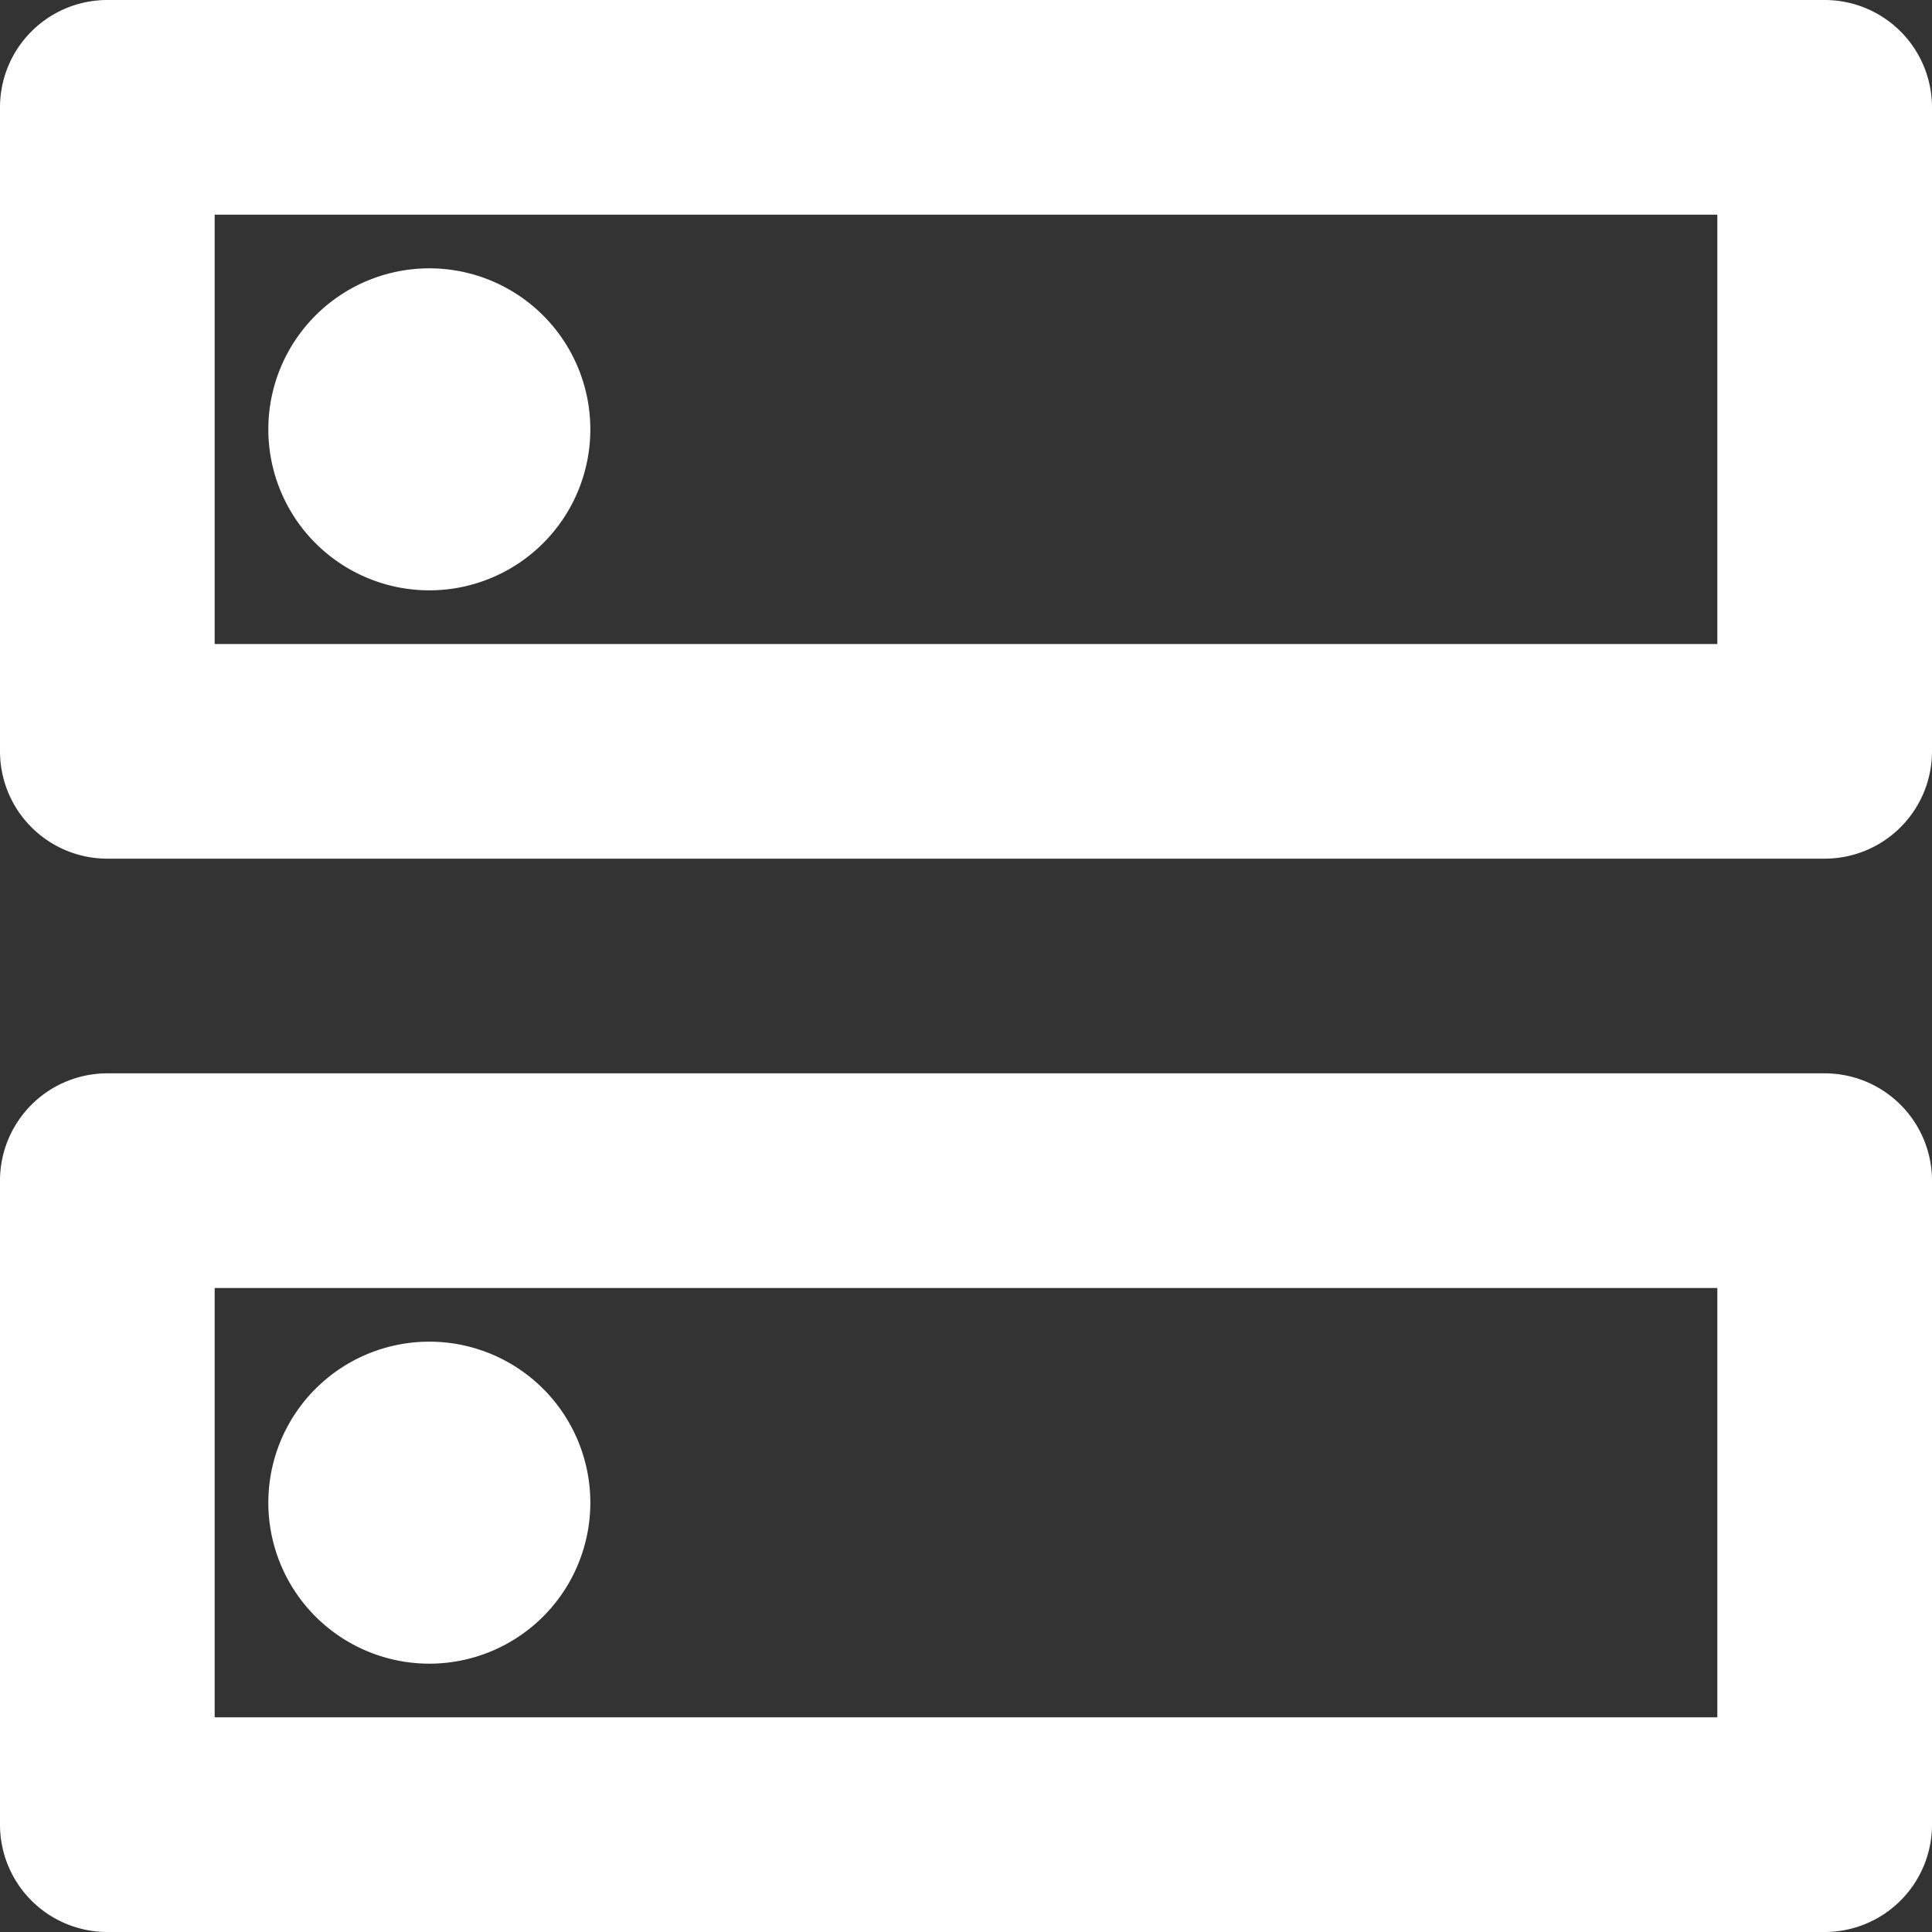
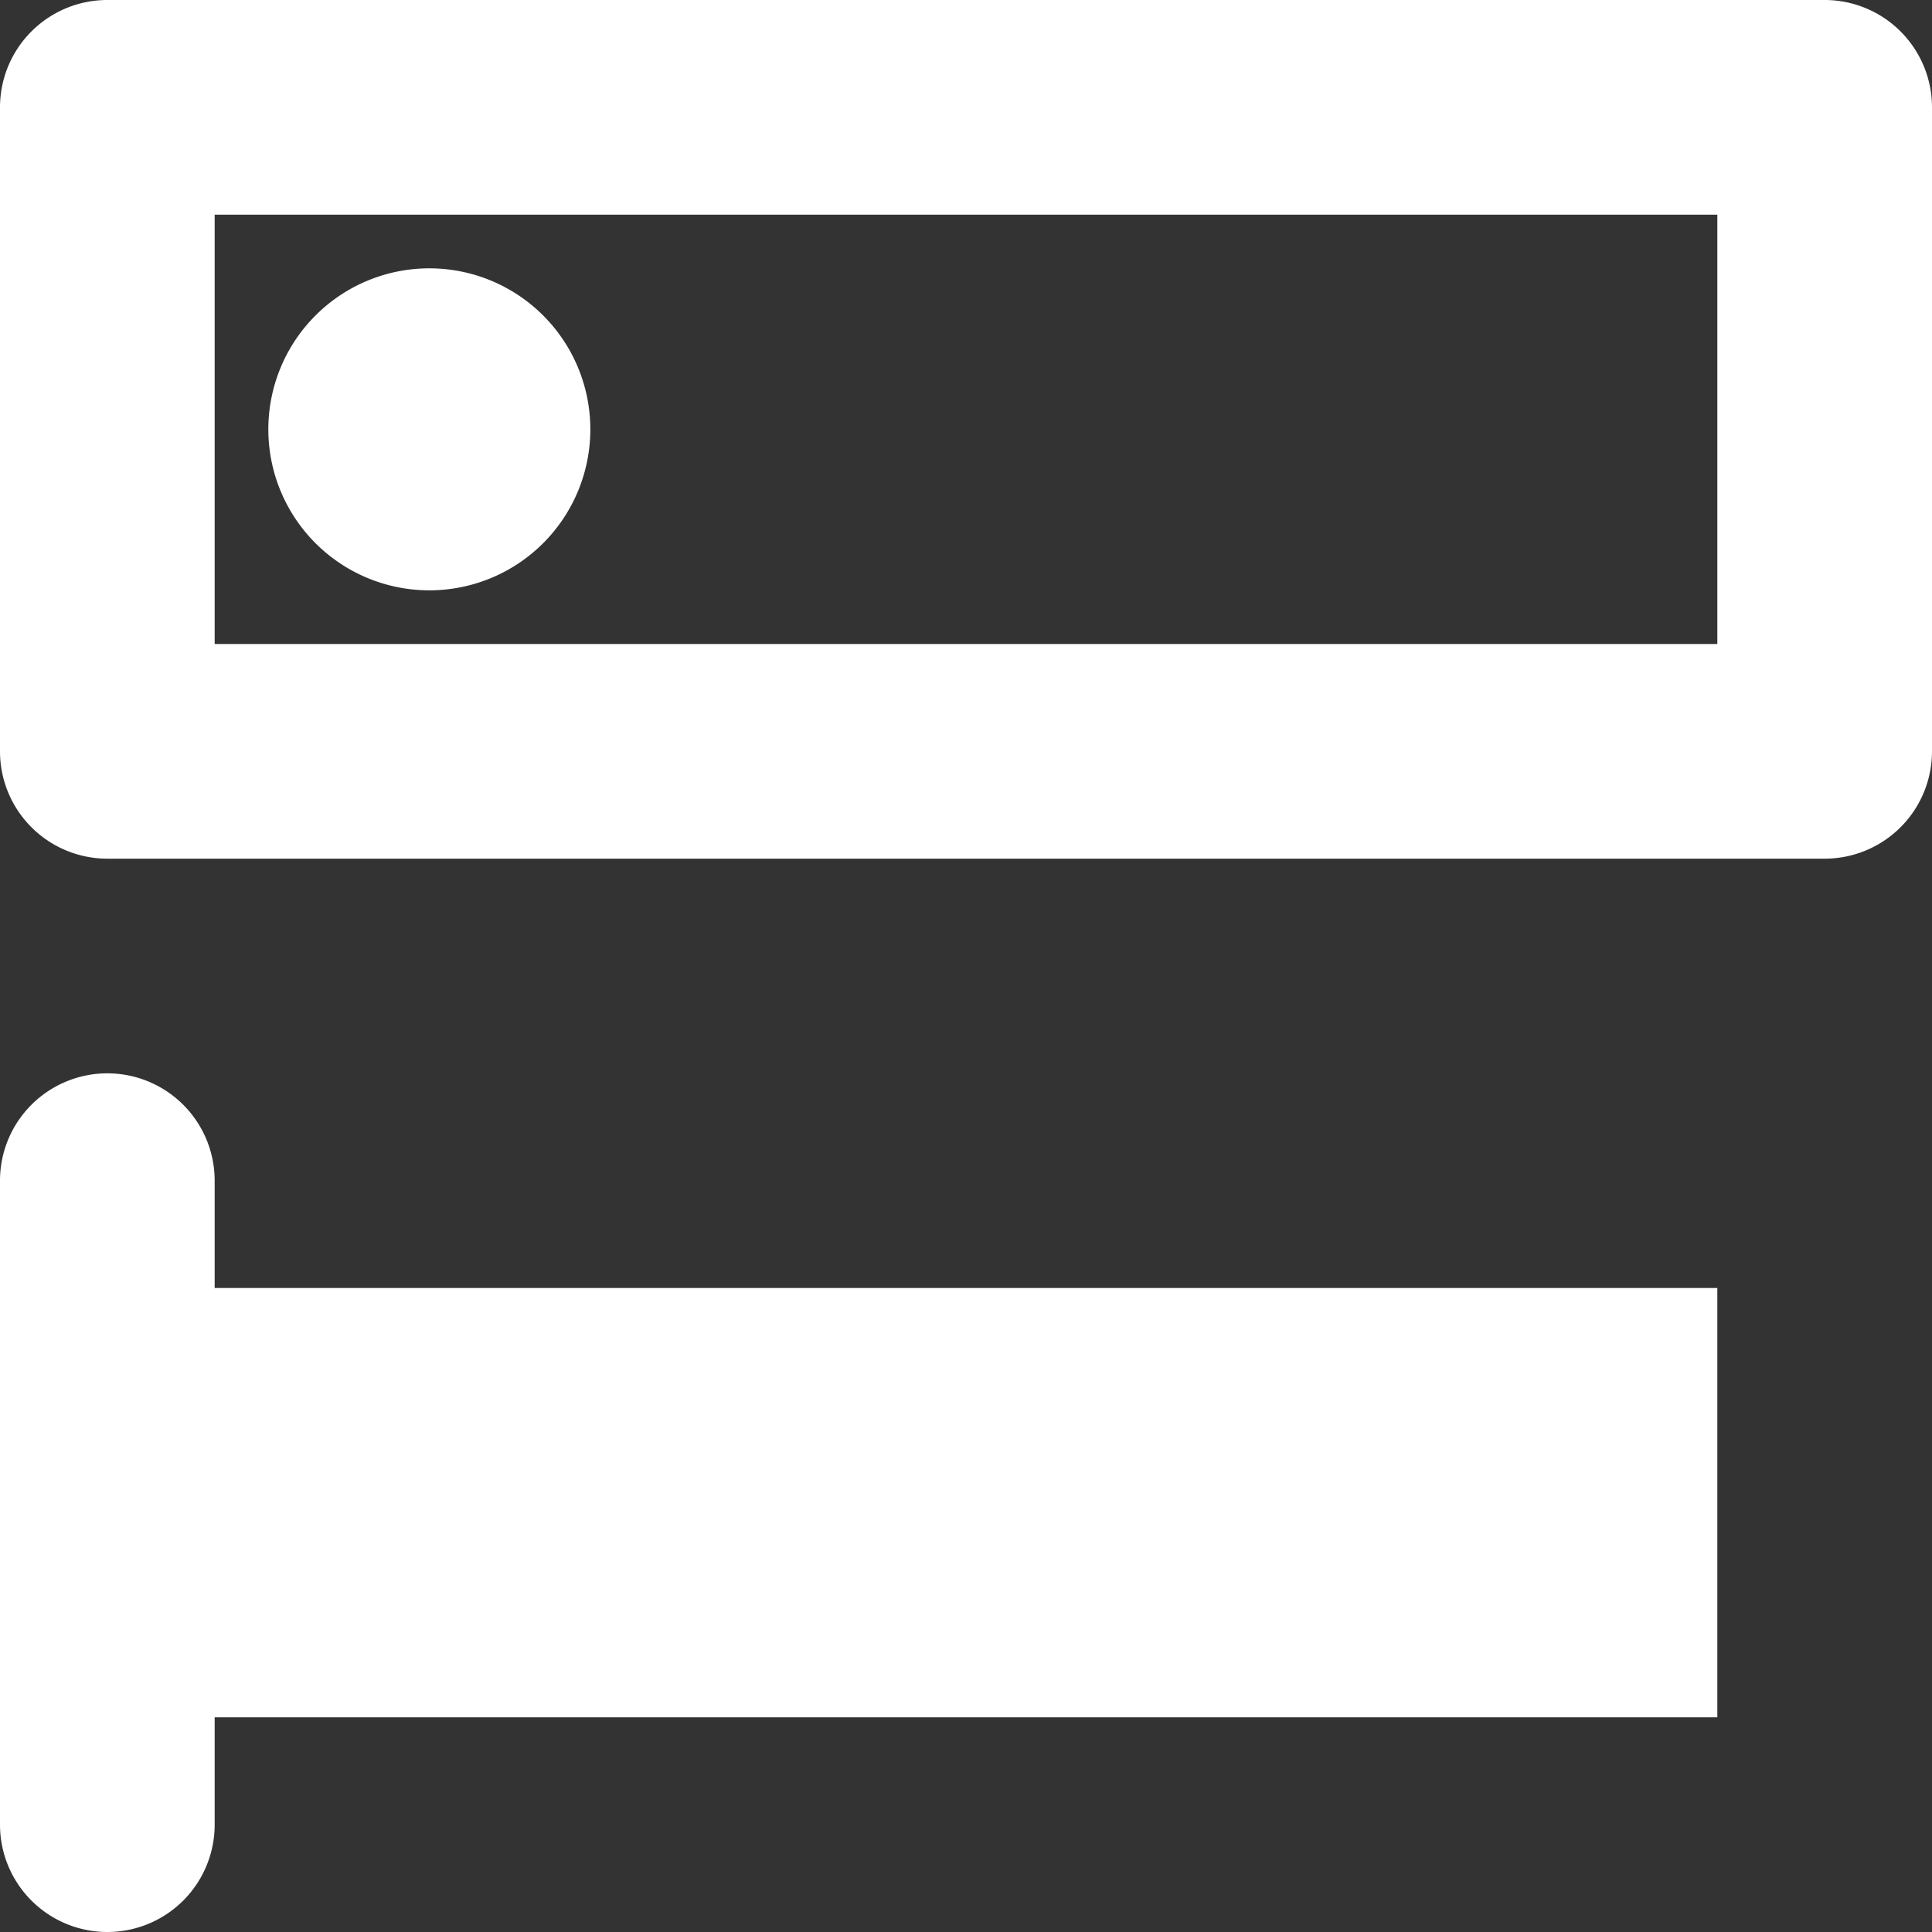
<svg xmlns="http://www.w3.org/2000/svg" width="18" height="18">
  <rect width="100%" height="100%" fill="#333333" stroke="none" />
-   <path data-name="パス 18" d="M16 12v4H2v-4h14m1-2H1a1 1 0 00-1 1v6a1 1 0 001 1h16a1 1 0 001-1v-6a1 1 0 00-1-1zM4 15.5A1.5 1.5 0 115.5 14 1.5 1.5 0 014 15.5zM16 2v4H2V2h14m1-2H1a1 1 0 00-1 1v6a1 1 0 001 1h16a1 1 0 001-1V1a1 1 0 00-1-1zM4 5.5A1.5 1.5 0 115.5 4 1.5 1.5 0 014 5.5z" fill="#fff" />
+   <path data-name="パス 18" d="M16 12v4H2v-4h14m1-2H1a1 1 0 00-1 1v6a1 1 0 001 1a1 1 0 001-1v-6a1 1 0 00-1-1zM4 15.5A1.5 1.5 0 115.5 14 1.5 1.5 0 014 15.5zM16 2v4H2V2h14m1-2H1a1 1 0 00-1 1v6a1 1 0 001 1h16a1 1 0 001-1V1a1 1 0 00-1-1zM4 5.5A1.5 1.5 0 115.5 4 1.5 1.5 0 014 5.5z" fill="#fff" />
</svg>